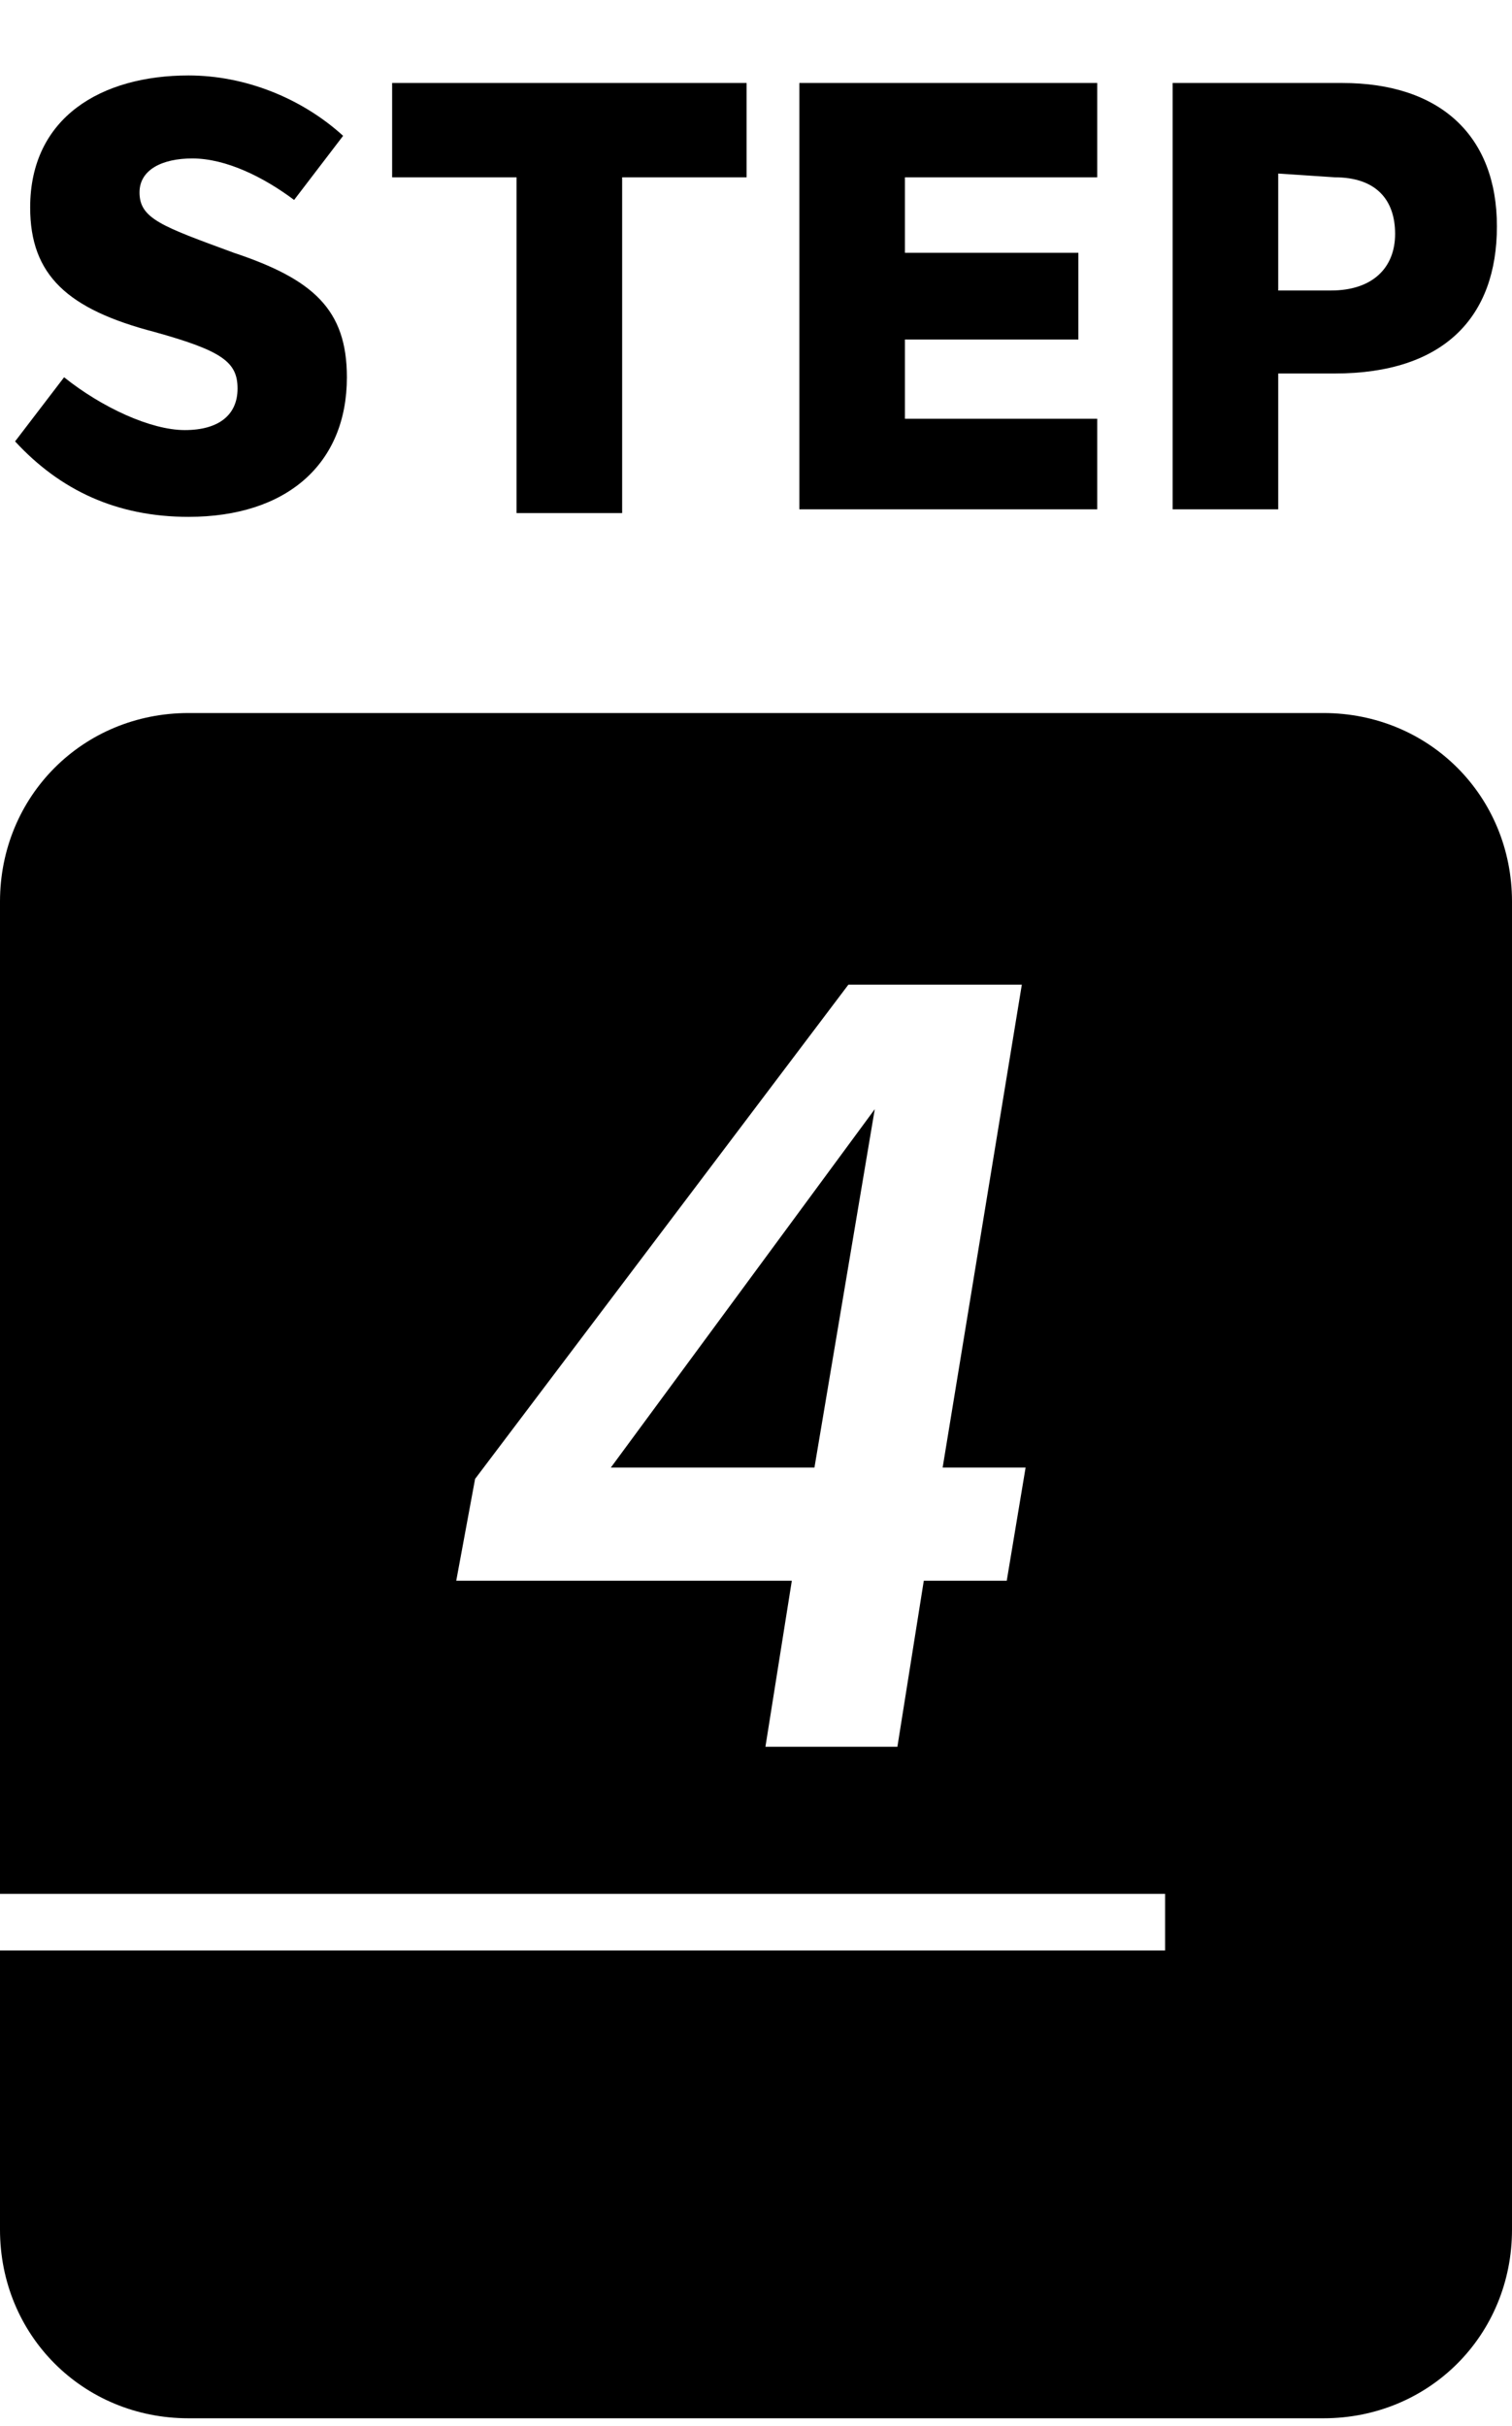
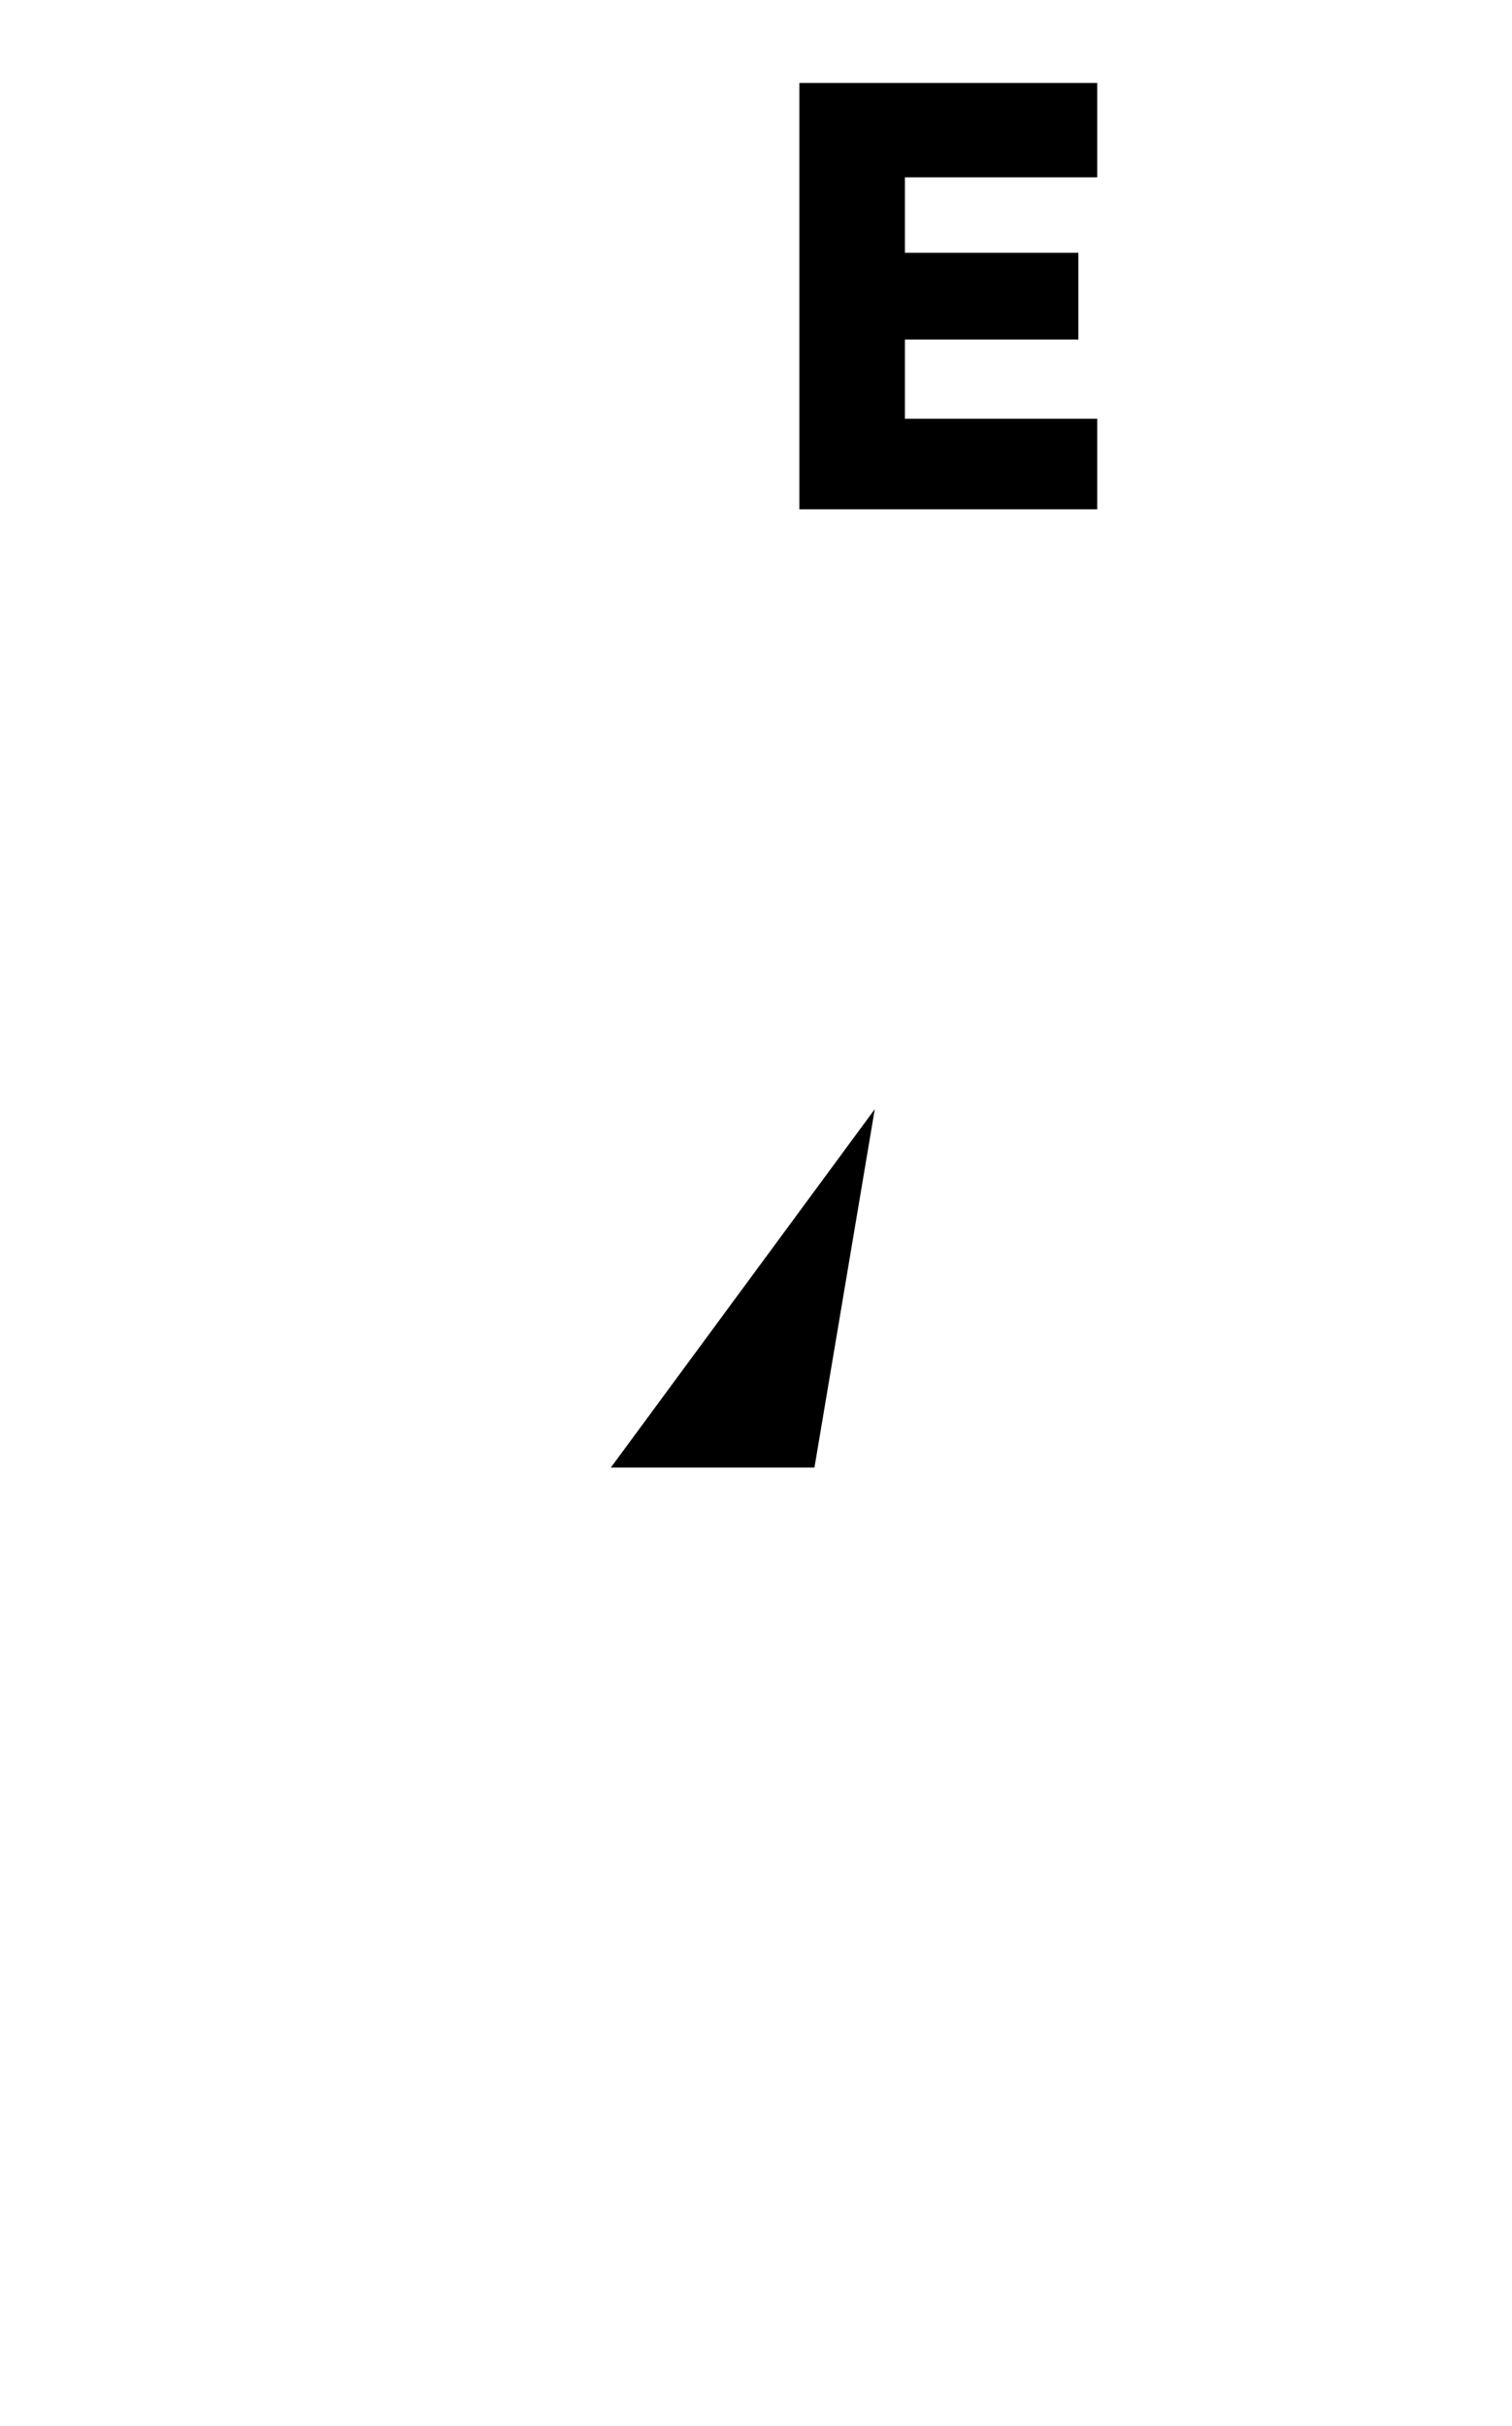
<svg xmlns="http://www.w3.org/2000/svg" version="1.1" id="Layer_1" x="0px" y="0px" viewBox="0 0 40.1 64.3" style="enable-background:new 0 0 40.1 64.3;" xml:space="preserve">
  <style type="text/css">
	.st0{fill:none;}
</style>
  <g id="step_4">
    <g id="BR_x5F_I_x5F_step_3_">
      <rect x="0.1" class="st0" width="40.1" height="18" />
-       <path d="M1.7,10c1,0.8,2.3,1.4,3.2,1.4s1.4-0.4,1.4-1.1c0-0.7-0.4-1-2.2-1.5C1.8,8.2,0.8,7.3,0.8,5.5C0.8,3.1,2.7,2,5,2    c1.5,0,3,0.6,4.1,1.6L7.8,5.3C7,4.7,6,4.2,5.1,4.2c-0.8,0-1.4,0.3-1.4,0.9c0,0.7,0.6,0.9,2.5,1.6c2.1,0.7,3,1.5,3,3.3    c0,2.3-1.6,3.7-4.2,3.7c-1.9,0-3.4-0.7-4.6-2L1.7,10z" />
-       <path d="M13.7,4.7h-3.3V2.2h9.4v2.5h-3.3v8.9h-2.8V4.7z" />
      <path d="M21.2,2.2h7.9v2.5H24v2h4.6V9H24v2.1h5.1v2.4h-7.9V2.2z" />
-       <path d="M31.1,2.2h4.5c2.6,0,4.1,1.4,4.1,3.8s-1.4,3.9-4.3,3.9h-1.5v3.6h-2.8C31.1,13.5,31.1,2.2,31.1,2.2z M33.9,4.6v3.1h1.4    c1.1,0,1.7-0.6,1.7-1.5s-0.5-1.5-1.6-1.5L33.9,4.6L33.9,4.6z" />
    </g>
    <g id="PANTONE_x5F_GOLD_x5F_HOLE_4_">
      <polygon points="21.6,38.9 23.2,29.4 16.2,38.9   " />
-       <path d="M35.1,18.9H5c-2.8,0-5,2.2-5,5v26.3h30.9v1.5H0v7.4c0,2.8,2.2,5,5,5h30.1c2.8,0,5-2.2,5-5V23.9    C40.1,21.1,37.9,18.9,35.1,18.9z M26.7,41.9h-2.2l-0.7,4.4h-3.5l0.7-4.4h-8.9l0.5-2.7l9.9-13.1h4.6L25,38.9h2.2L26.7,41.9z" />
    </g>
  </g>
</svg>